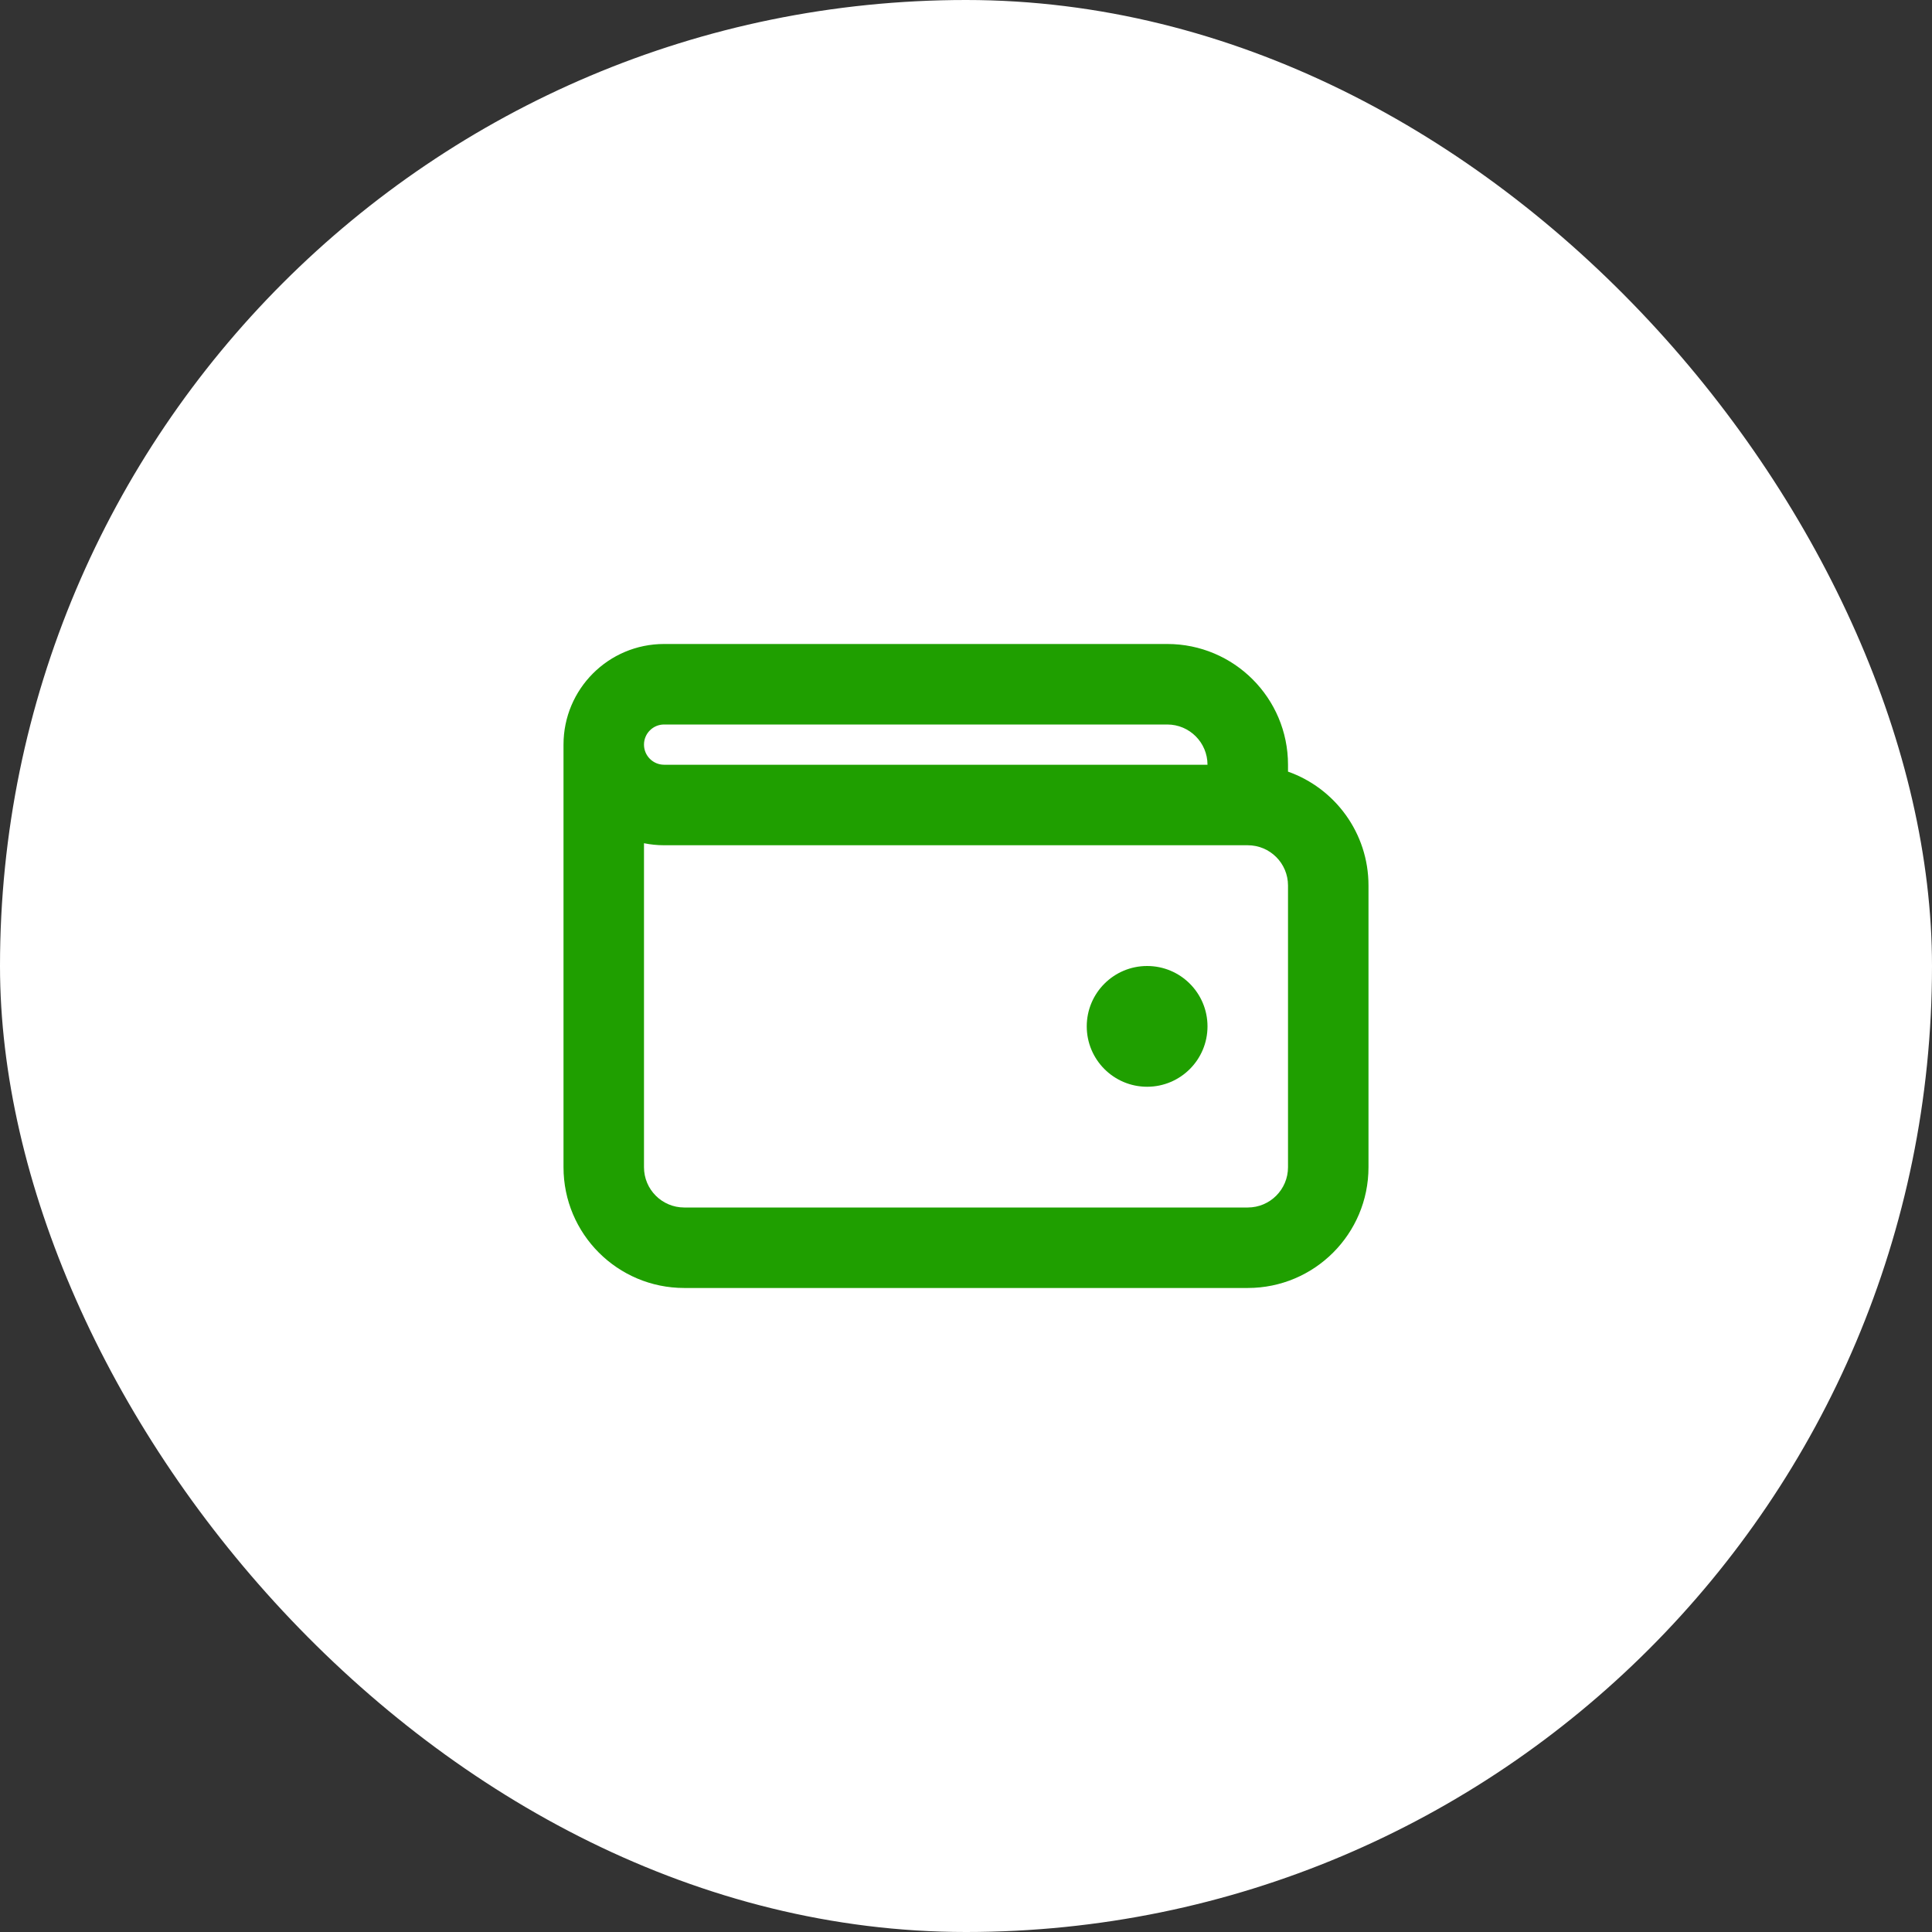
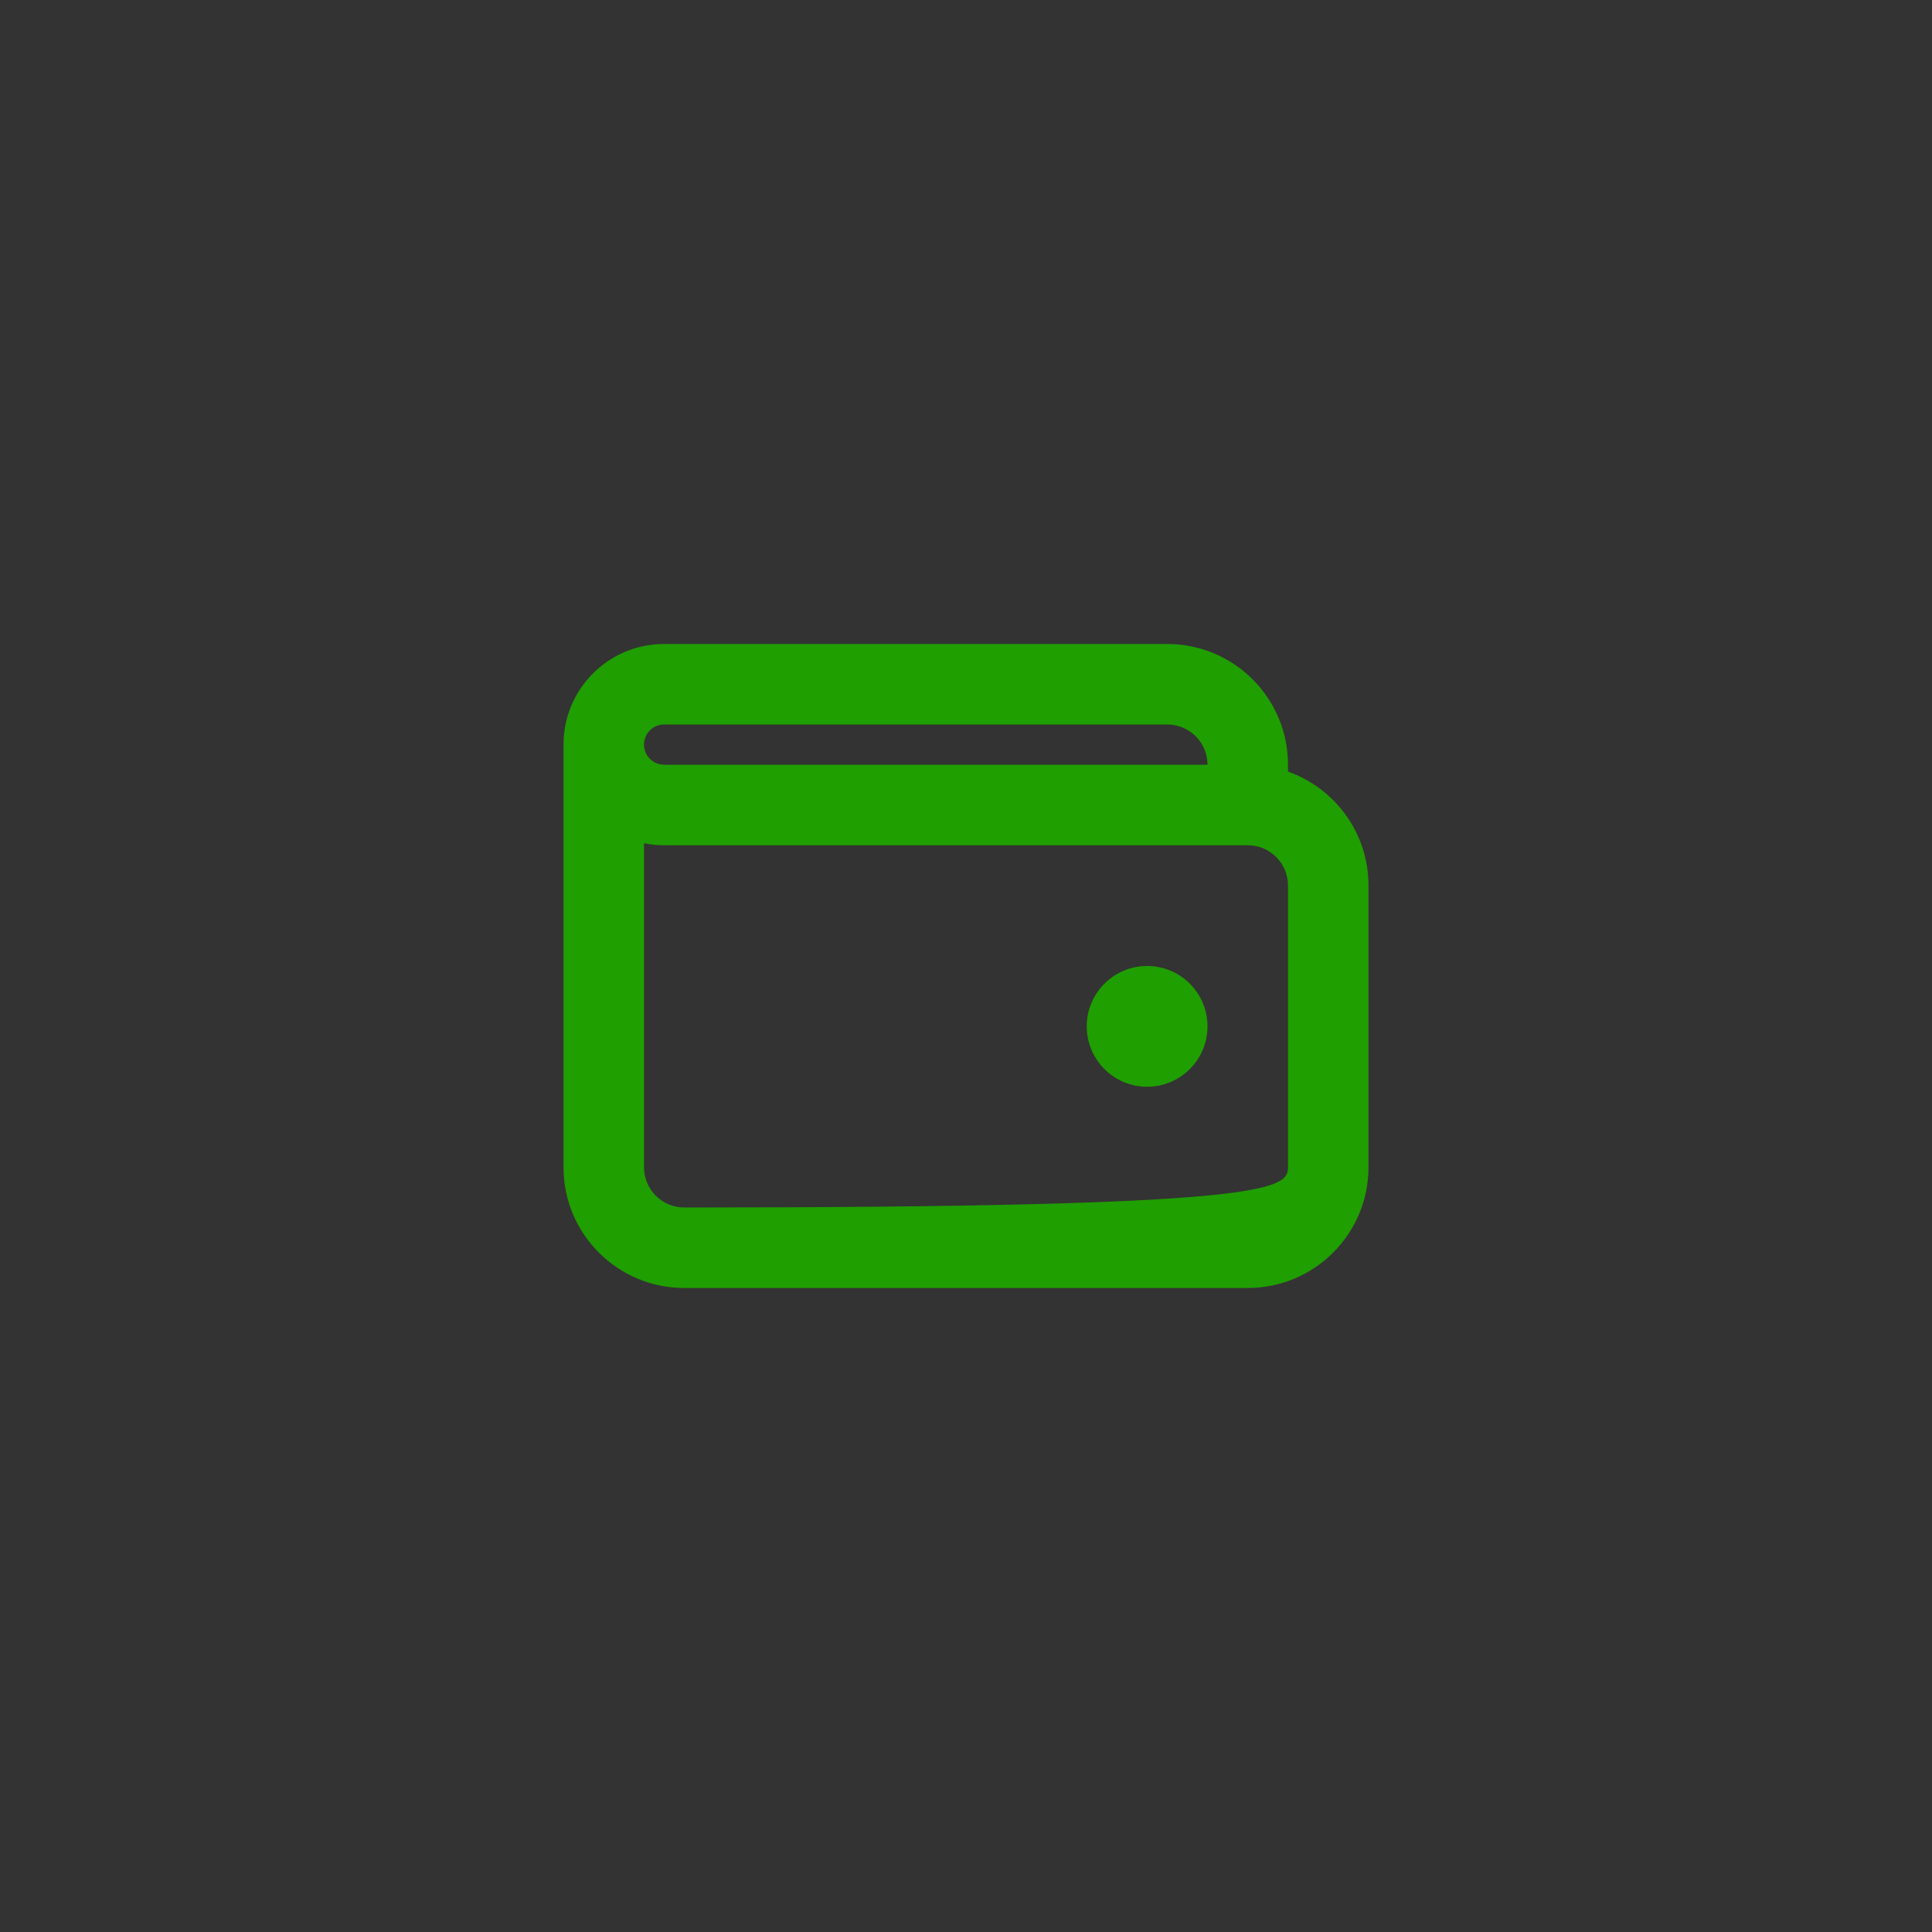
<svg xmlns="http://www.w3.org/2000/svg" width="64" height="64" viewBox="0 0 64 64" fill="none">
  <rect x="0" y="0" width="64" height="64" fill="#333333" stroke="none" />
-   <rect width="64" height="64" rx="32" fill="white" />
-   <path fill-rule="evenodd" clip-rule="evenodd" d="M18.667 24.666C18.667 22.827 20.155 21.333 21.998 21.333H38.667C40.876 21.333 42.667 23.124 42.667 25.333V25.561C44.22 26.11 45.333 27.591 45.333 29.333V38.666C45.333 40.876 43.542 42.666 41.333 42.666H22.667C20.457 42.666 18.667 40.876 18.667 38.666V24.666ZM21.333 27.933V38.666C21.333 39.403 21.93 40 22.667 40H41.333C42.07 40 42.667 39.403 42.667 38.666V29.333C42.667 28.597 42.07 28 41.333 28H22C21.772 28 21.549 27.977 21.333 27.933ZM21.333 24.666C21.333 25.035 21.632 25.333 22 25.333H40C40 24.597 39.403 24 38.667 24H21.998C21.632 24 21.333 24.297 21.333 24.666ZM36 34C36 32.895 36.895 32 38 32C39.105 32 40 32.895 40 34C40 35.104 39.105 36 38 36C36.895 36 36 35.104 36 34Z" fill="#1F9F00" />
+   <path fill-rule="evenodd" clip-rule="evenodd" d="M18.667 24.666C18.667 22.827 20.155 21.333 21.998 21.333H38.667C40.876 21.333 42.667 23.124 42.667 25.333V25.561C44.22 26.11 45.333 27.591 45.333 29.333V38.666C45.333 40.876 43.542 42.666 41.333 42.666H22.667C20.457 42.666 18.667 40.876 18.667 38.666V24.666ZM21.333 27.933V38.666C21.333 39.403 21.93 40 22.667 40C42.07 40 42.667 39.403 42.667 38.666V29.333C42.667 28.597 42.07 28 41.333 28H22C21.772 28 21.549 27.977 21.333 27.933ZM21.333 24.666C21.333 25.035 21.632 25.333 22 25.333H40C40 24.597 39.403 24 38.667 24H21.998C21.632 24 21.333 24.297 21.333 24.666ZM36 34C36 32.895 36.895 32 38 32C39.105 32 40 32.895 40 34C40 35.104 39.105 36 38 36C36.895 36 36 35.104 36 34Z" fill="#1F9F00" />
</svg>